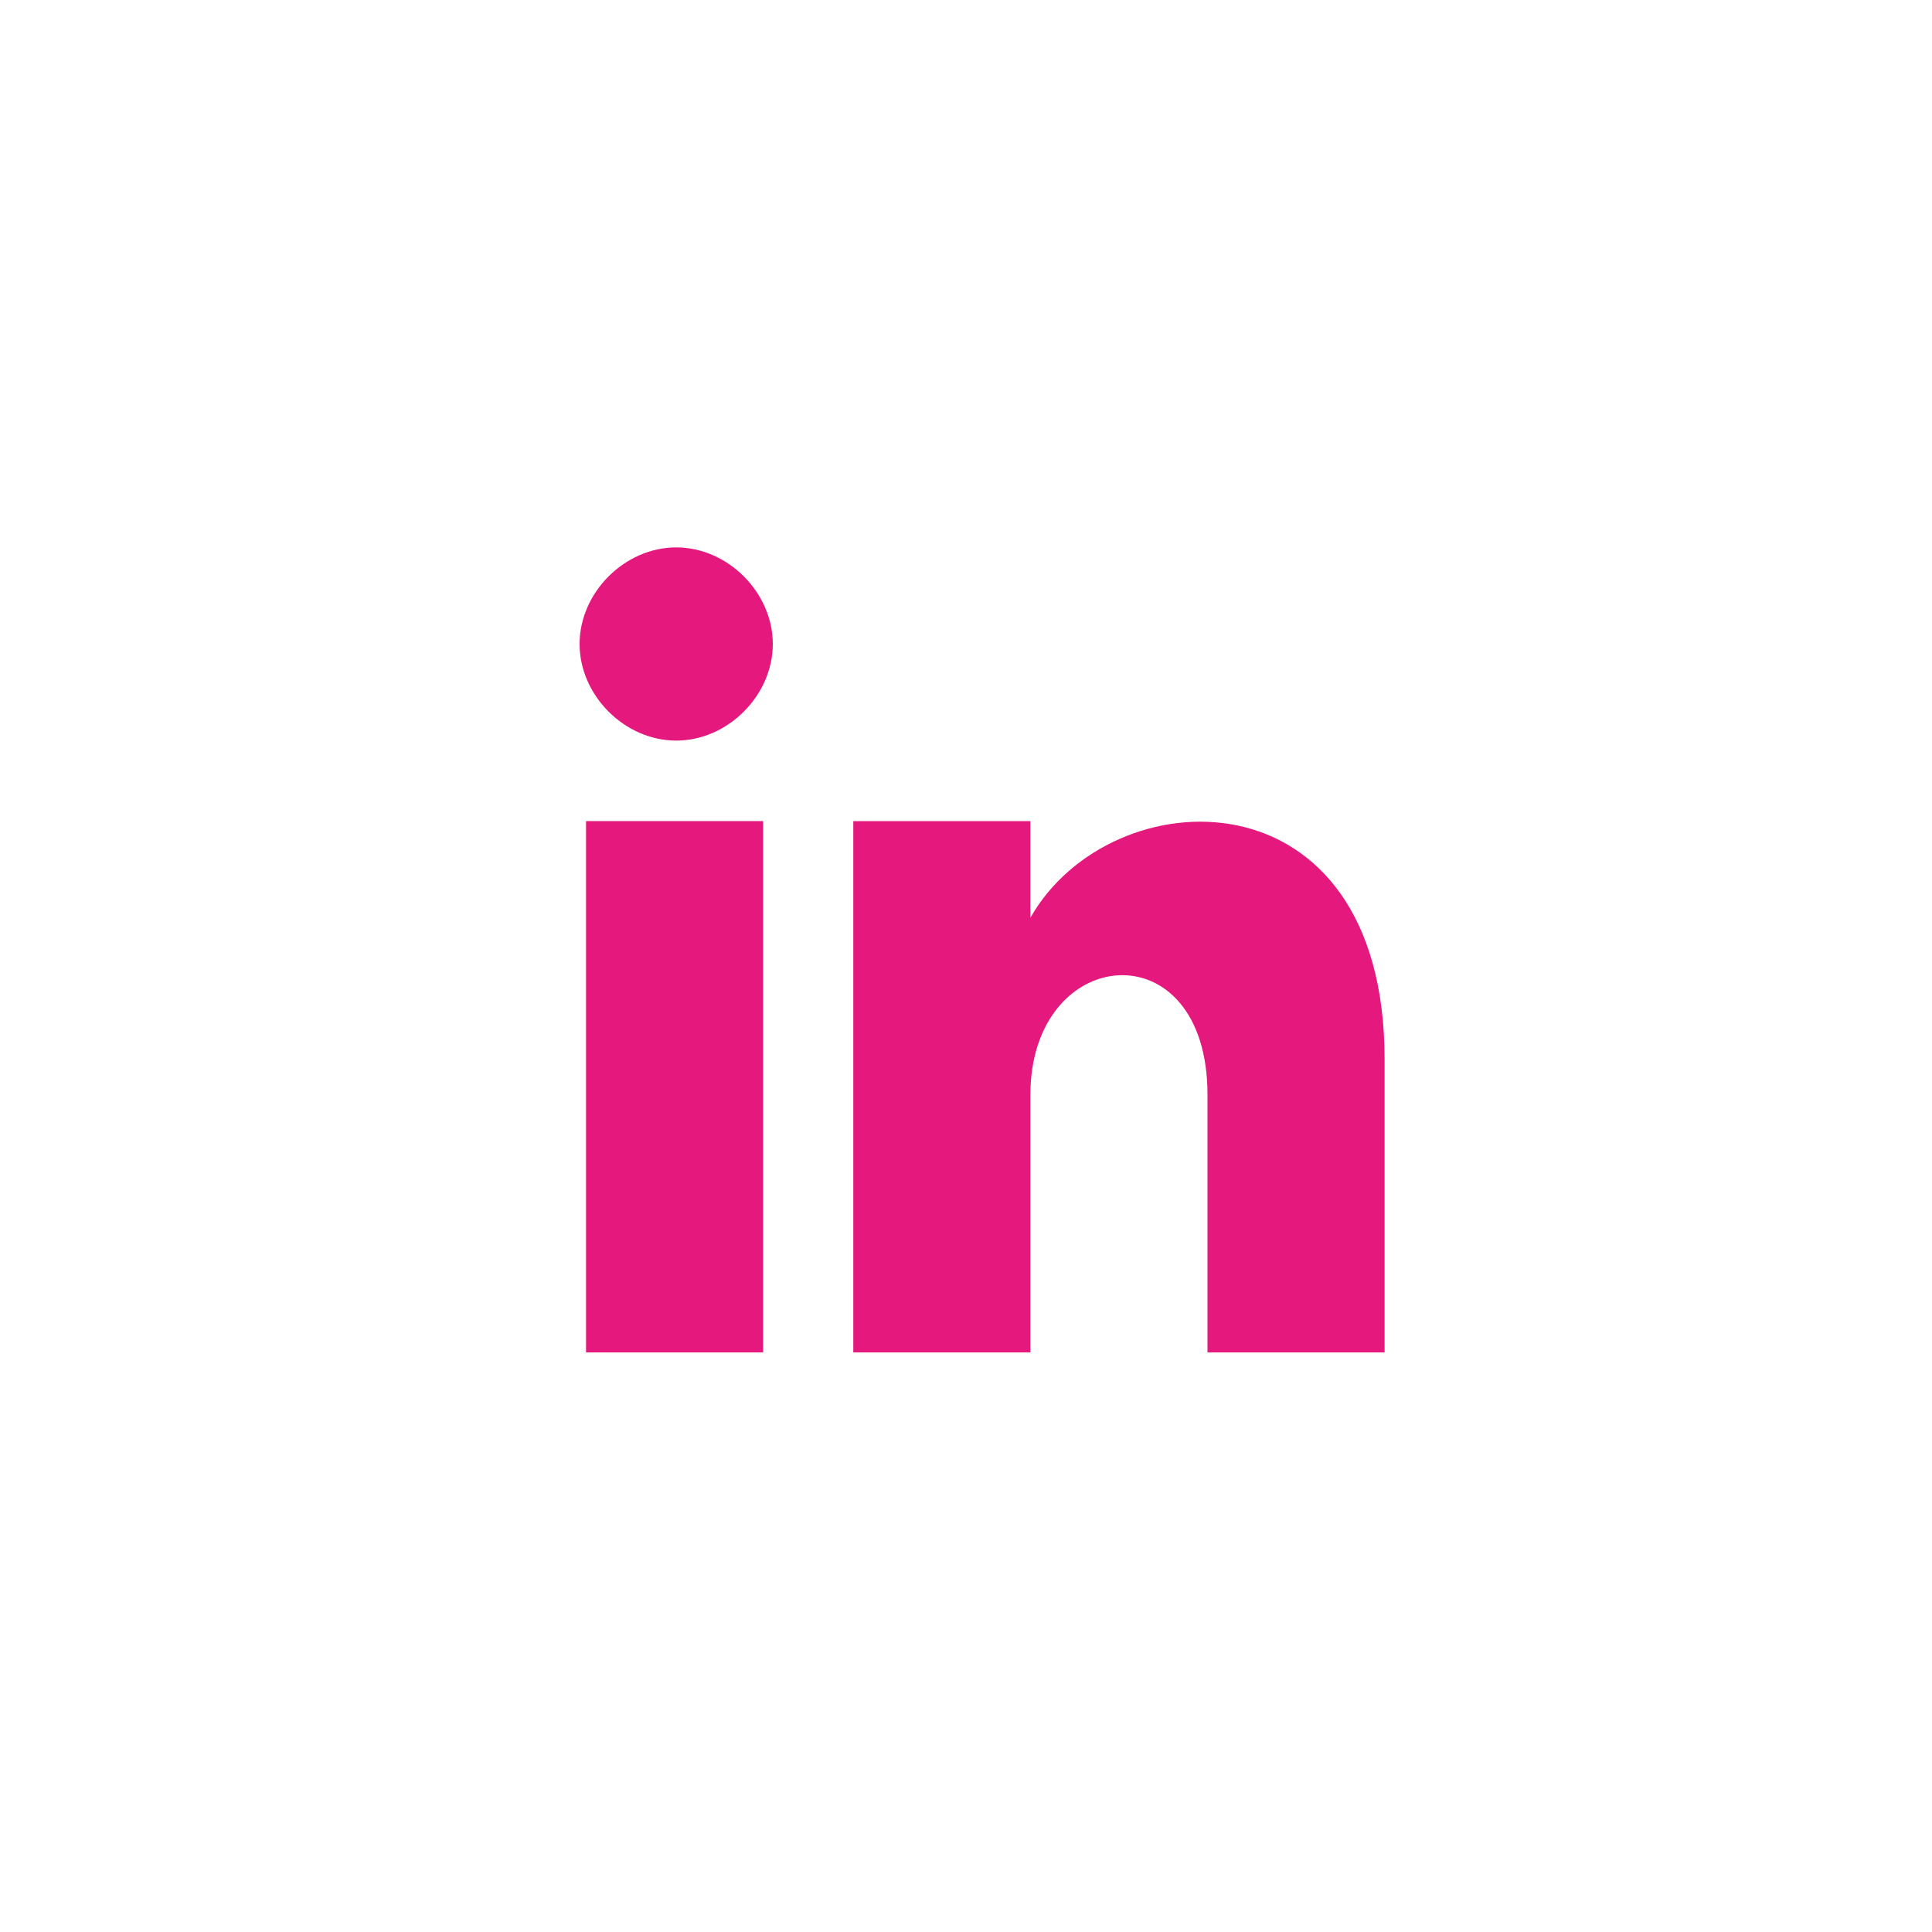
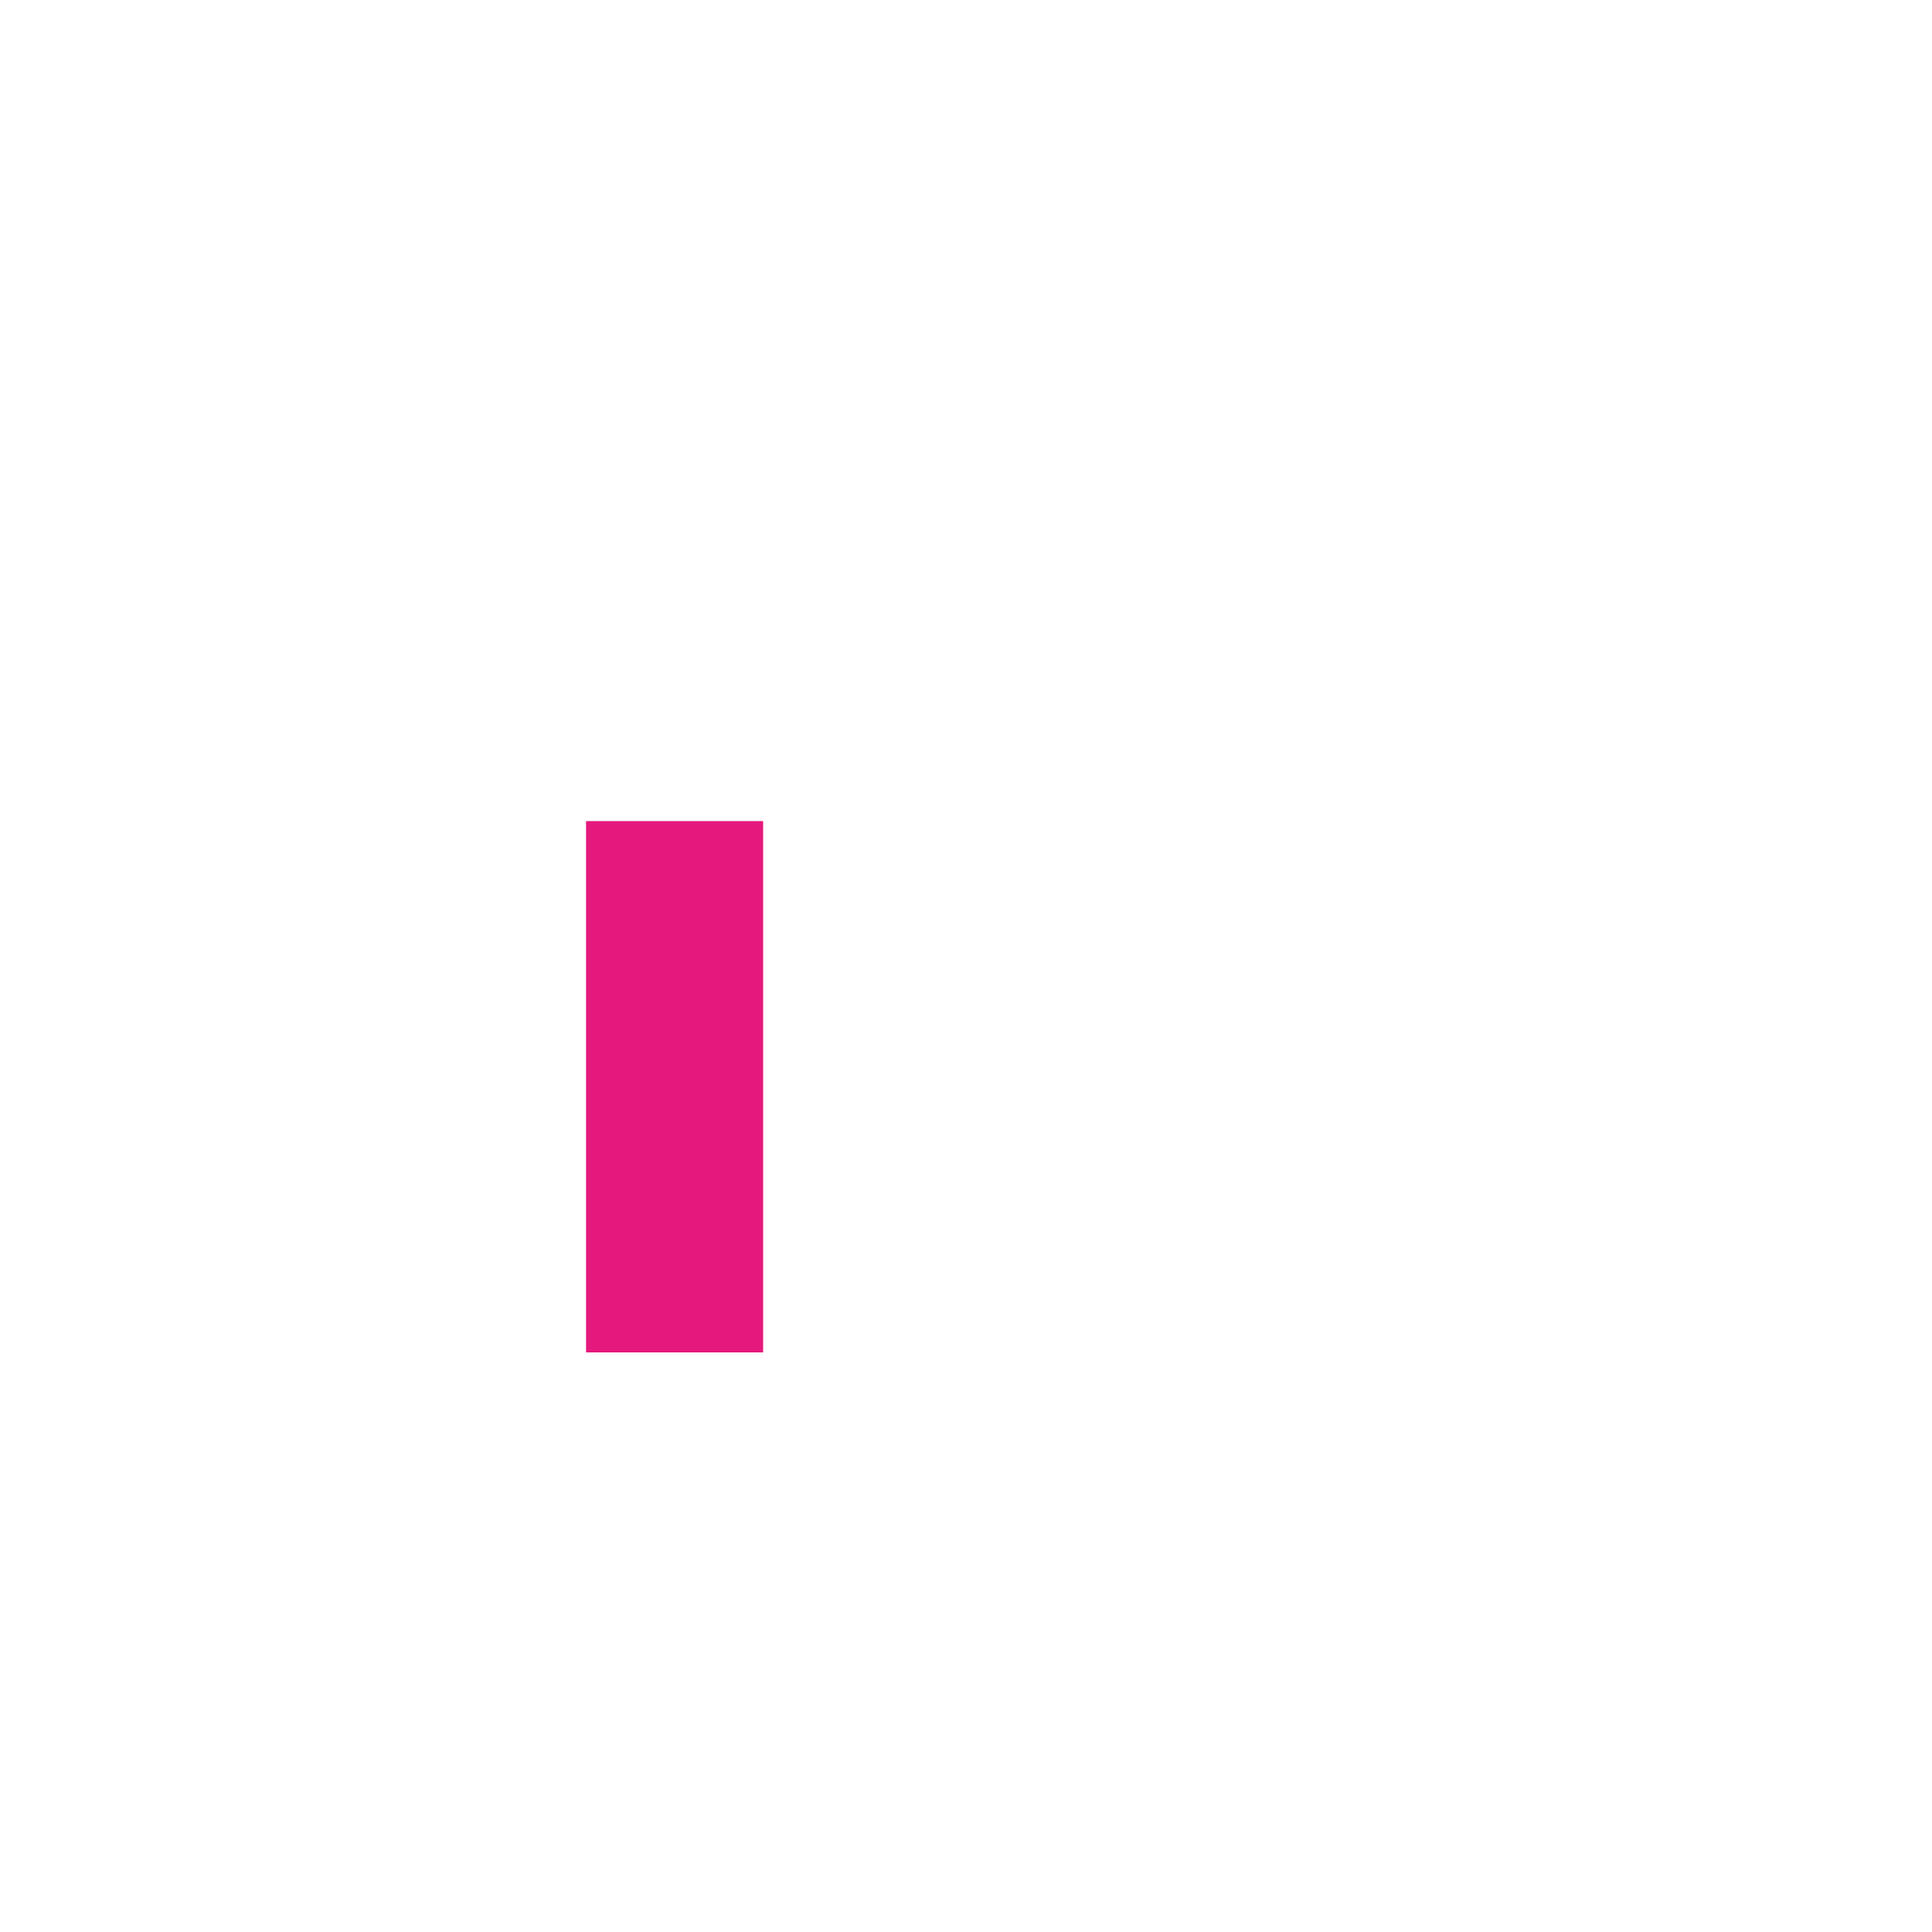
<svg xmlns="http://www.w3.org/2000/svg" version="1.1" id="Layer_1" x="0px" y="0px" viewBox="0 0 60 60" style="enable-background:new 0 0 60 60;" xml:space="preserve" width="60" height="60">
  <style type="text/css">
	.st0{fill:#FFFFFF;}
	.st1{fill:#E5187D;}
</style>
  <title>linkedin_whiteAsset 1</title>
  <rect class="st0" width="60" height="60" />
  <g>
    <rect x="18.2" y="25.5" class="st1" width="5.5" height="16.5" />
-     <path class="st1" d="M21,23c-1.6,0-3-1.4-3-3c0-1.6,1.4-3,3-3c1.6,0,3,1.4,3,3l0,0l0,0C24,21.6,22.6,23,21,23L21,23z" />
-     <path class="st1" d="M43,42h-5.5v-8c0-5.2-5.5-4.7-5.5,0v8h-5.5V25.5H32v3c2.5-4.4,11-4.7,11,4.4V42z" />
  </g>
</svg>